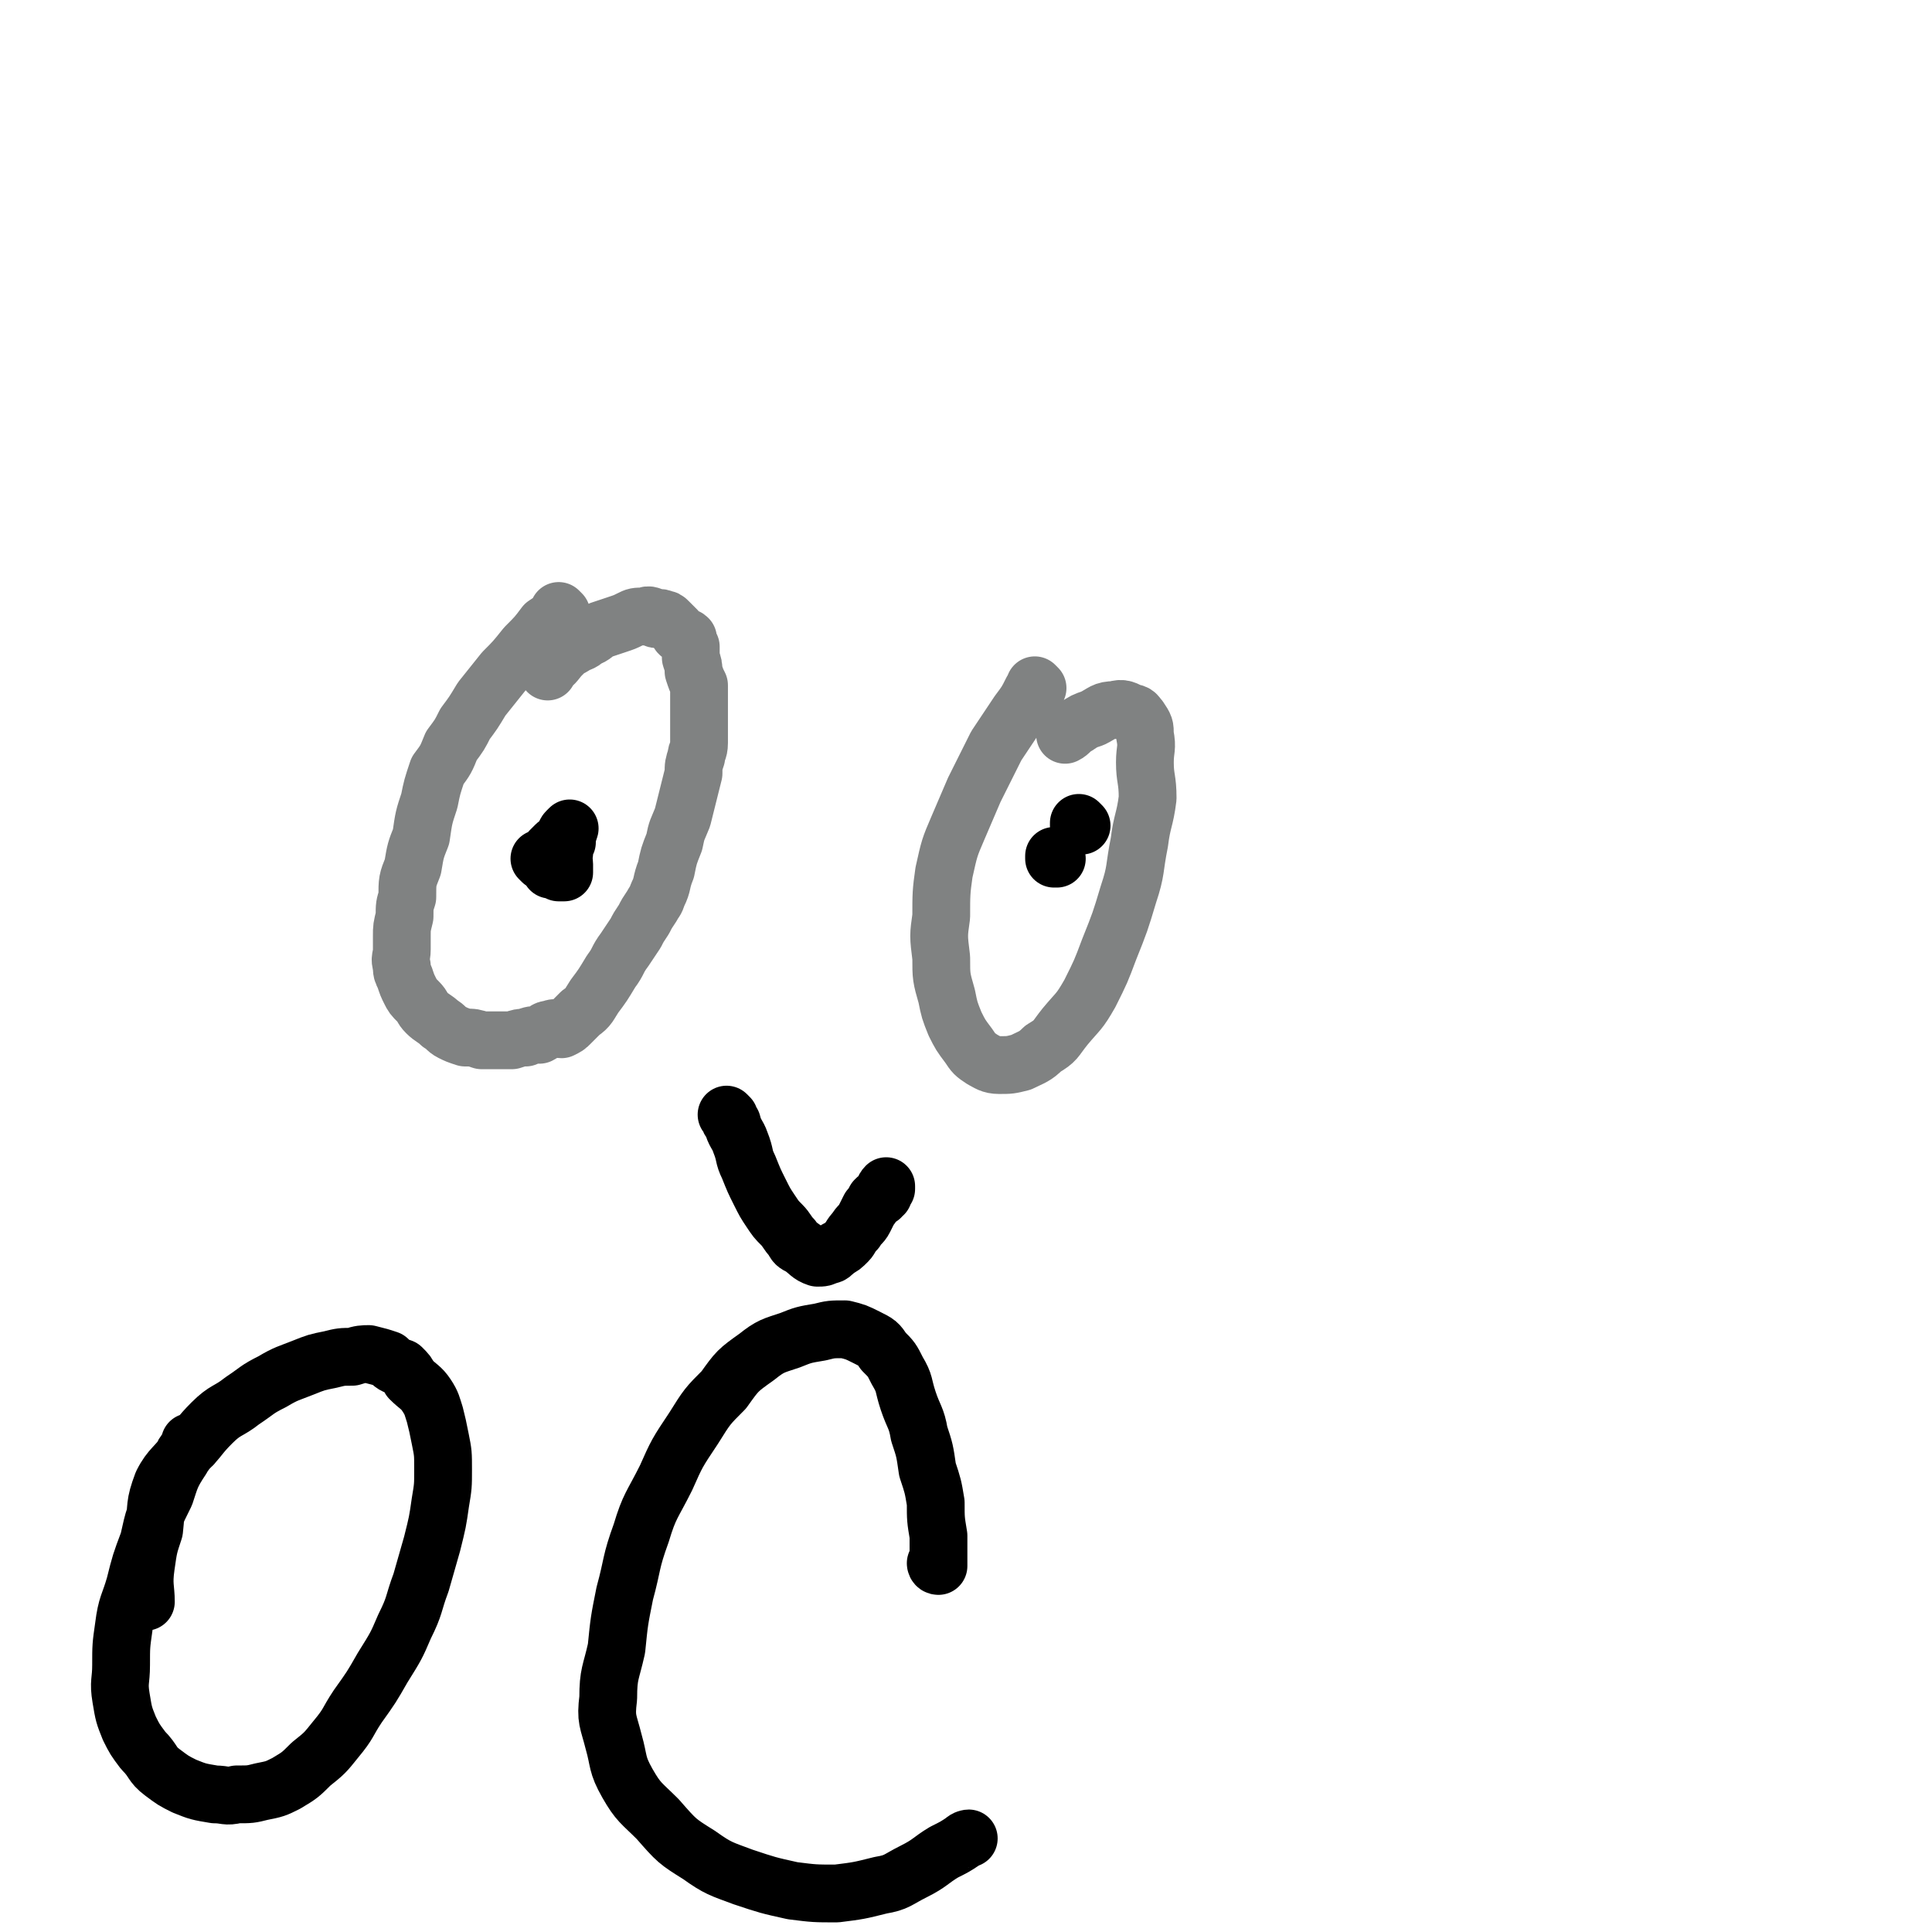
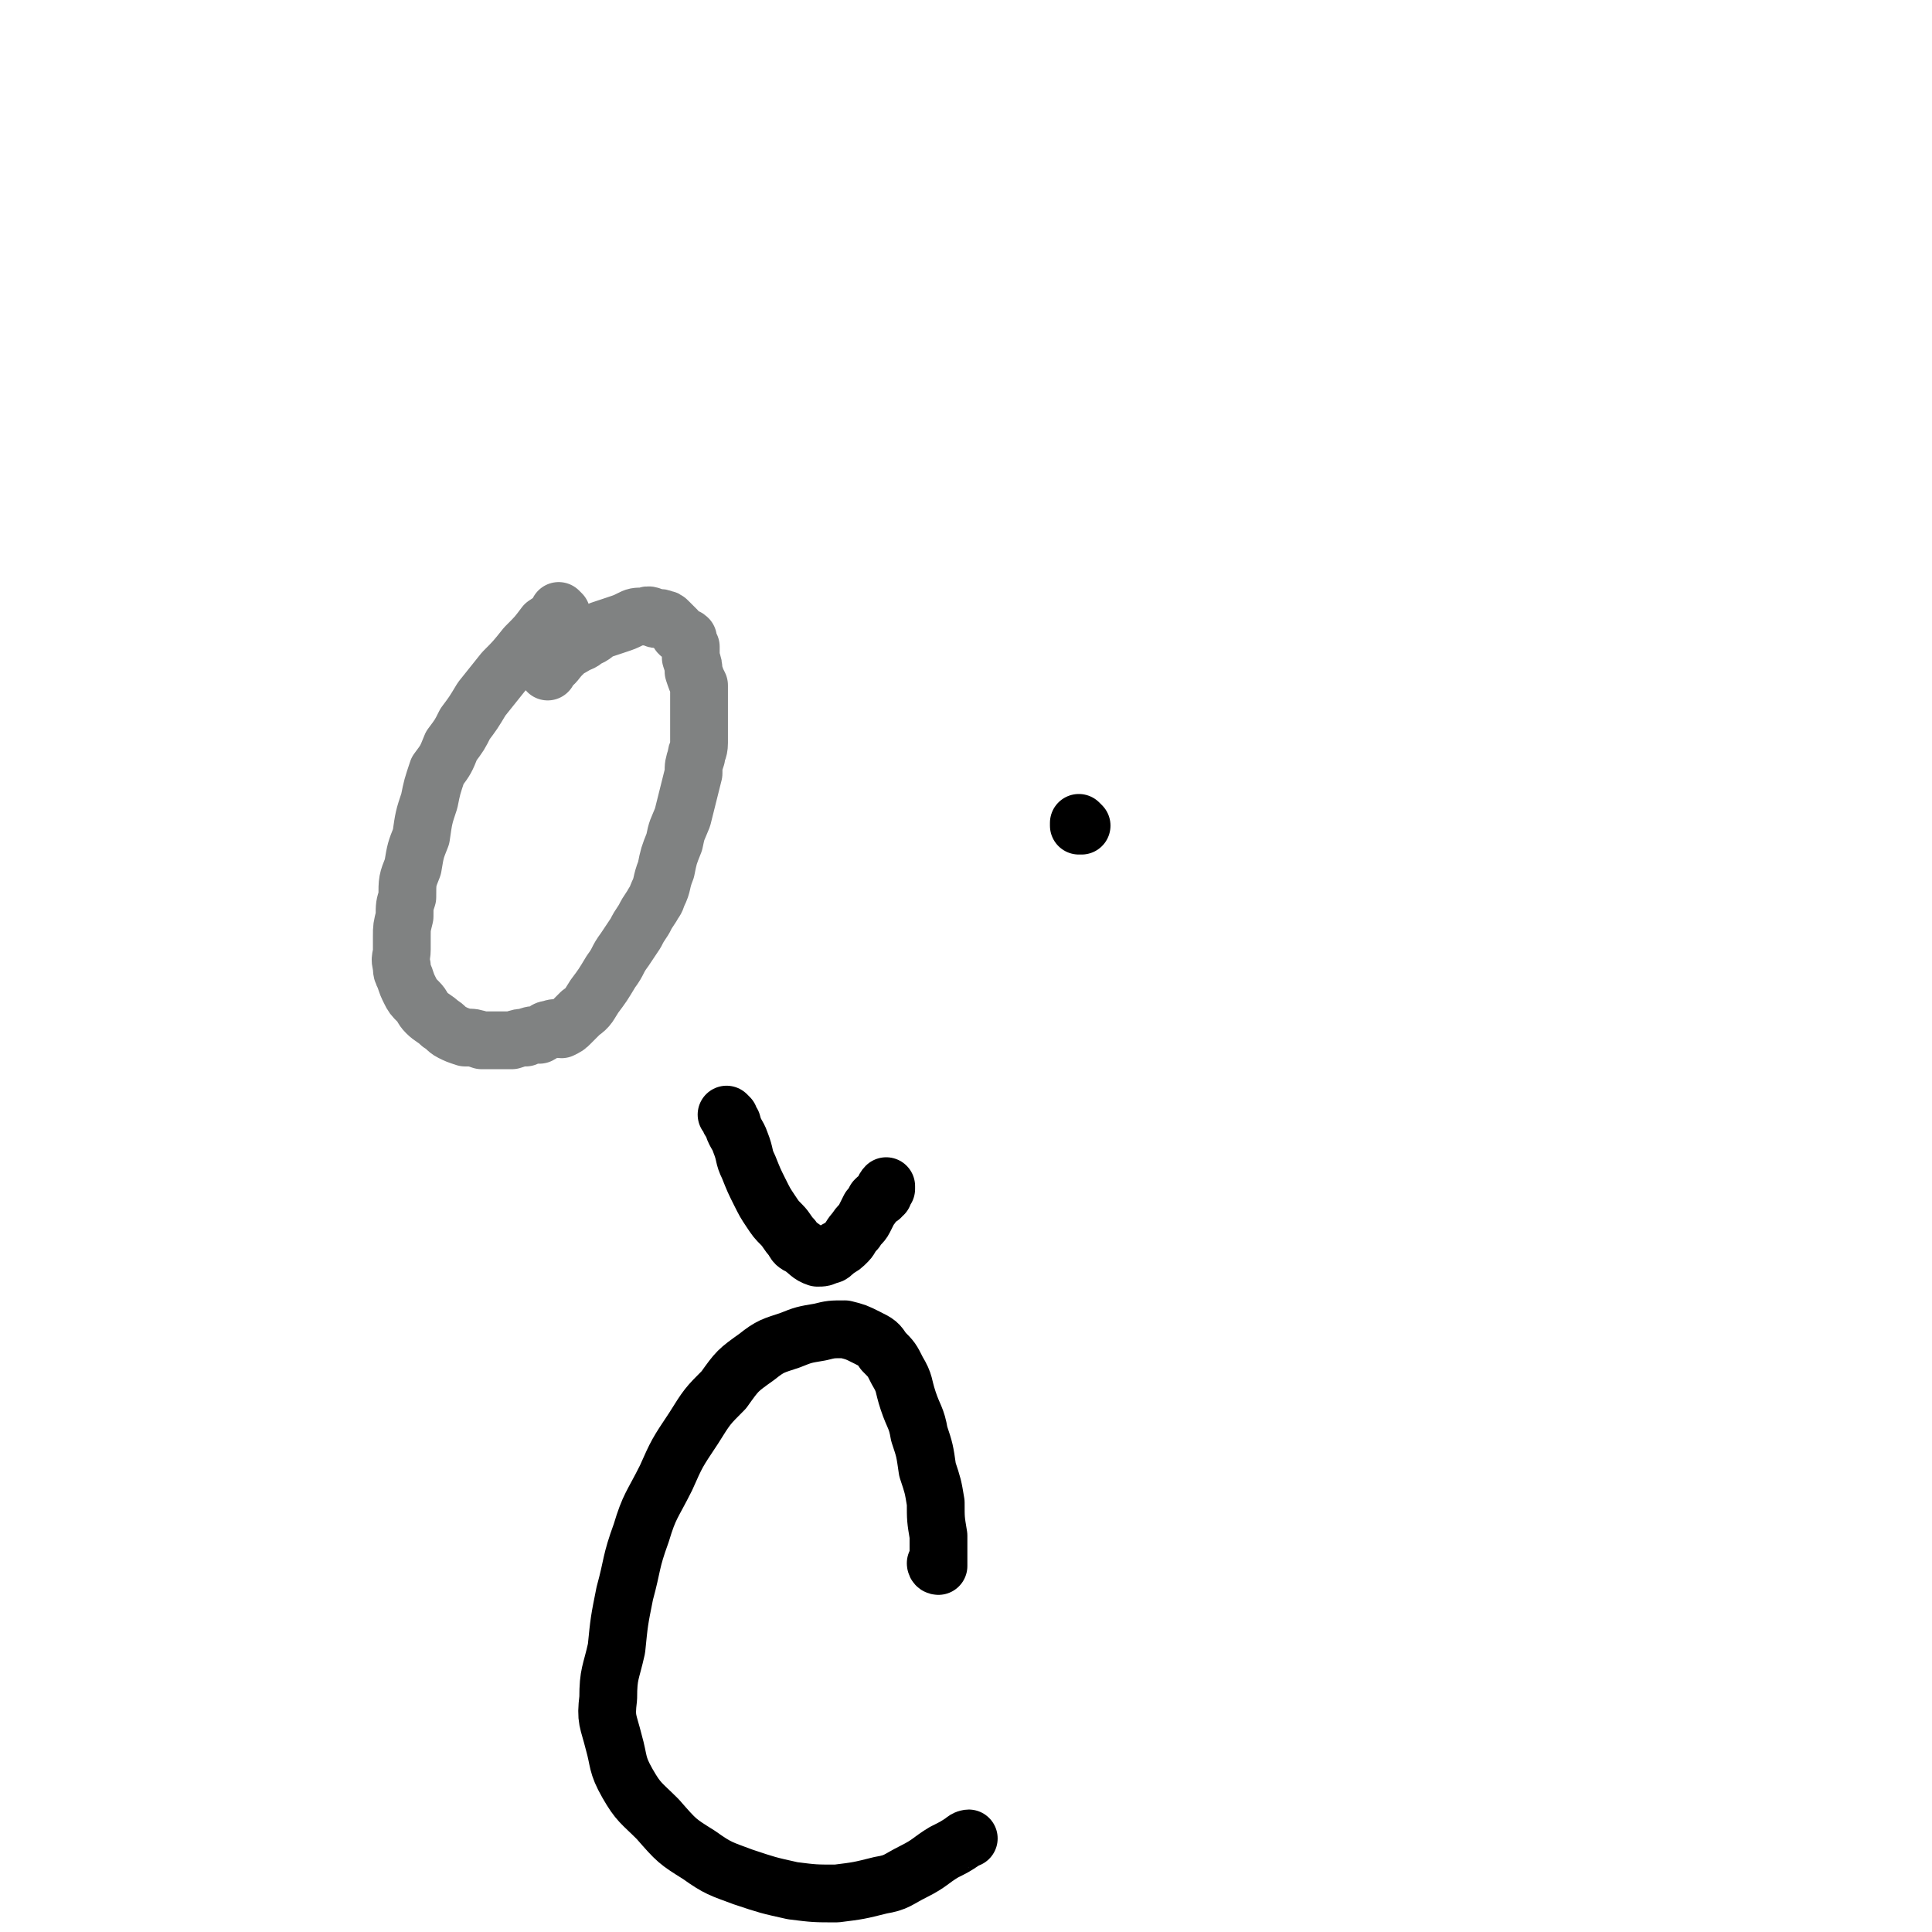
<svg xmlns="http://www.w3.org/2000/svg" viewBox="0 0 702 702" version="1.1">
  <g fill="none" stroke="#808282" stroke-width="21" stroke-linecap="round" stroke-linejoin="round">
    <path d="M204,223c0,0 -1,-1 -1,-1 0,0 0,1 1,1 0,0 0,0 0,0 -3,2 -3,2 -6,4 -3,4 -3,4 -7,8 -4,5 -4,5 -8,9 -4,5 -4,5 -8,10 -3,5 -3,5 -6,9 -2,4 -2,4 -5,8 -2,5 -2,5 -5,9 -2,6 -2,6 -3,11 -2,6 -2,6 -3,13 -2,5 -2,5 -3,11 -2,5 -2,5 -2,11 -1,3 -1,3 -1,7 -1,4 -1,4 -1,7 0,3 0,3 0,5 0,3 -1,3 0,6 0,2 0,2 1,4 1,3 1,3 2,5 1,2 1,2 3,4 2,2 1,2 3,4 2,2 3,2 5,4 2,1 2,2 4,3 2,1 2,1 5,2 3,0 3,0 6,1 3,0 3,0 6,0 3,0 3,0 5,0 3,-1 3,-1 5,-1 2,-1 3,-1 5,-1 2,-1 2,-2 4,-2 2,-1 2,0 4,0 2,-1 2,-1 3,-2 2,-2 2,-2 4,-4 3,-2 3,-3 5,-6 3,-4 3,-4 6,-9 3,-4 2,-4 5,-8 2,-3 2,-3 4,-6 1,-2 1,-2 3,-5 1,-2 1,-2 3,-5 1,-2 1,-1 2,-4 2,-4 1,-4 3,-9 1,-5 1,-5 3,-10 1,-5 1,-4 3,-9 1,-4 1,-4 2,-8 1,-4 1,-4 2,-8 0,-3 0,-3 1,-6 0,-2 1,-2 1,-5 0,-3 0,-3 0,-7 0,-3 0,-3 0,-7 0,-3 0,-3 0,-7 -1,-2 -1,-2 -2,-5 0,-2 0,-2 -1,-5 0,-2 0,-2 0,-4 -1,-1 -1,-1 -1,-3 -1,-1 -1,0 -2,-1 -2,-1 -1,-1 -2,-2 -1,-1 -1,-1 -2,-2 -1,-1 -1,-1 -1,-1 -1,-1 -1,-1 -2,-1 -1,-1 -2,0 -2,0 -2,0 -1,-1 -2,-1 -2,-1 -2,0 -3,0 -3,0 -3,0 -5,1 -2,1 -2,1 -5,2 -3,1 -3,1 -6,2 -2,1 -2,2 -5,3 -2,2 -2,1 -5,3 -2,1 -2,1 -4,3 -2,2 -2,3 -5,5 0,1 0,1 0,1 0,0 0,0 0,0 " />
  </g>
  <g fill="none" stroke="#000000" stroke-width="21" stroke-linecap="round" stroke-linejoin="round">
-     <path d="M197,313c0,0 -1,-1 -1,-1 0,0 1,1 2,1 1,-1 1,-2 2,-4 1,-1 1,-1 2,-2 1,-1 1,0 2,-1 1,-1 1,-1 2,-2 0,-1 -1,-1 0,-2 0,0 0,0 1,-1 0,0 0,0 0,0 -1,3 -1,3 -1,5 -1,2 -1,2 -1,4 -1,2 0,2 0,4 0,1 0,1 0,2 0,0 0,1 0,1 -1,0 -1,0 -1,0 -1,0 -1,0 -1,0 -1,-1 -1,-1 -2,-2 0,0 0,0 -1,1 0,0 0,0 0,0 1,0 1,0 1,0 " />
-   </g>
+     </g>
  <g fill="none" stroke="#808282" stroke-width="21" stroke-linecap="round" stroke-linejoin="round">
-     <path d="M377,250c0,0 -1,-1 -1,-1 0,0 0,1 -1,2 -2,4 -2,4 -5,8 -4,6 -4,6 -8,12 -4,8 -4,8 -8,16 -3,7 -3,7 -6,14 -3,7 -3,7 -5,16 -1,7 -1,8 -1,16 -1,7 -1,7 0,15 0,7 0,7 2,14 1,5 1,5 3,10 2,4 2,4 5,8 2,3 2,3 5,5 2,1 3,2 6,2 4,0 4,0 8,-1 4,-2 5,-2 8,-5 5,-3 4,-3 8,-8 5,-6 5,-5 9,-12 4,-8 4,-8 7,-16 4,-10 4,-10 7,-20 3,-9 2,-9 4,-19 1,-8 2,-8 3,-16 0,-7 -1,-7 -1,-13 0,-5 1,-5 0,-10 0,-3 0,-3 -2,-6 -1,-1 -1,-2 -3,-2 -2,-1 -3,-2 -6,-1 -4,0 -4,1 -8,3 -3,1 -3,1 -6,3 -2,1 -2,2 -4,3 " />
-   </g>
+     </g>
  <g fill="none" stroke="#000000" stroke-width="21" stroke-linecap="round" stroke-linejoin="round">
-     <path d="M384,312c0,0 -1,-1 -1,-1 0,0 0,0 0,1 " />
    <path d="M393,300c0,0 -1,-1 -1,-1 0,0 0,0 0,1 " />
-     <path d="M70,525c0,0 0,-1 -1,-1 0,0 1,0 1,1 -2,2 -3,2 -4,5 -4,6 -4,7 -6,13 -4,8 -4,8 -6,17 -3,8 -3,8 -5,16 -2,7 -3,7 -4,15 -1,7 -1,7 -1,14 0,6 -1,6 0,12 1,6 1,6 3,11 2,4 2,4 5,8 4,4 3,5 7,8 4,3 4,3 8,5 5,2 5,2 11,3 4,0 4,1 8,0 5,0 5,0 9,-1 5,-1 5,-1 9,-3 5,-3 5,-3 9,-7 5,-4 5,-4 9,-9 5,-6 4,-6 8,-12 5,-7 5,-7 9,-14 5,-8 5,-8 8,-15 4,-8 3,-8 6,-16 2,-7 2,-7 4,-14 2,-8 2,-8 3,-15 1,-6 1,-6 1,-12 0,-6 0,-6 -1,-11 -1,-5 -1,-5 -2,-9 -1,-3 -1,-4 -3,-7 -2,-3 -3,-3 -6,-6 -1,-2 -1,-2 -3,-4 -3,-1 -3,-1 -5,-3 -3,-1 -3,-1 -7,-2 -2,0 -3,0 -6,1 -4,0 -4,0 -8,1 -5,1 -5,1 -10,3 -5,2 -6,2 -11,5 -6,3 -5,3 -11,7 -5,4 -6,3 -11,8 -5,5 -4,5 -9,10 -4,6 -6,6 -9,12 -3,8 -2,8 -3,17 -2,6 -2,6 -3,13 -1,7 0,8 0,13 " />
    <path d="M341,569c0,0 -1,-1 -1,-1 0,0 0,1 1,1 0,-1 0,-1 0,-2 0,-5 0,-5 0,-9 -1,-6 -1,-6 -1,-12 -1,-6 -1,-6 -3,-12 -1,-7 -1,-7 -3,-13 -1,-6 -2,-6 -4,-12 -2,-6 -1,-6 -4,-11 -2,-4 -2,-4 -5,-7 -2,-3 -2,-3 -6,-5 -4,-2 -4,-2 -8,-3 -5,0 -5,0 -9,1 -6,1 -6,1 -11,3 -6,2 -7,2 -12,6 -7,5 -7,5 -12,12 -6,6 -6,6 -11,14 -6,9 -6,9 -10,18 -5,10 -6,10 -9,20 -4,11 -3,11 -6,22 -2,10 -2,10 -3,20 -2,9 -3,9 -3,18 -1,8 0,8 2,16 2,7 1,8 5,15 4,7 5,7 11,13 7,8 7,8 15,13 7,5 8,5 16,8 9,3 9,3 18,5 8,1 8,1 16,1 8,-1 8,-1 16,-3 6,-1 6,-2 12,-5 6,-3 6,-4 11,-7 4,-2 4,-2 7,-4 1,-1 2,-1 2,-1 " />
    <path d="M265,406c0,0 -1,-1 -1,-1 0,0 0,0 1,1 0,1 0,1 1,2 1,4 2,4 3,7 2,5 1,5 3,9 2,5 2,5 4,9 2,4 2,4 4,7 2,3 2,3 4,5 2,2 2,3 4,5 1,2 1,2 3,3 3,2 3,3 6,4 2,0 2,0 4,-1 1,0 1,0 3,-2 2,-1 2,-1 4,-3 1,-1 1,-2 3,-4 1,-2 2,-2 3,-4 1,-2 1,-2 2,-4 1,-1 1,-1 2,-3 1,-1 1,-1 2,-1 0,-1 0,-1 1,-1 0,-1 0,-2 1,-3 0,0 0,1 0,1 " />
  </g>
</svg>